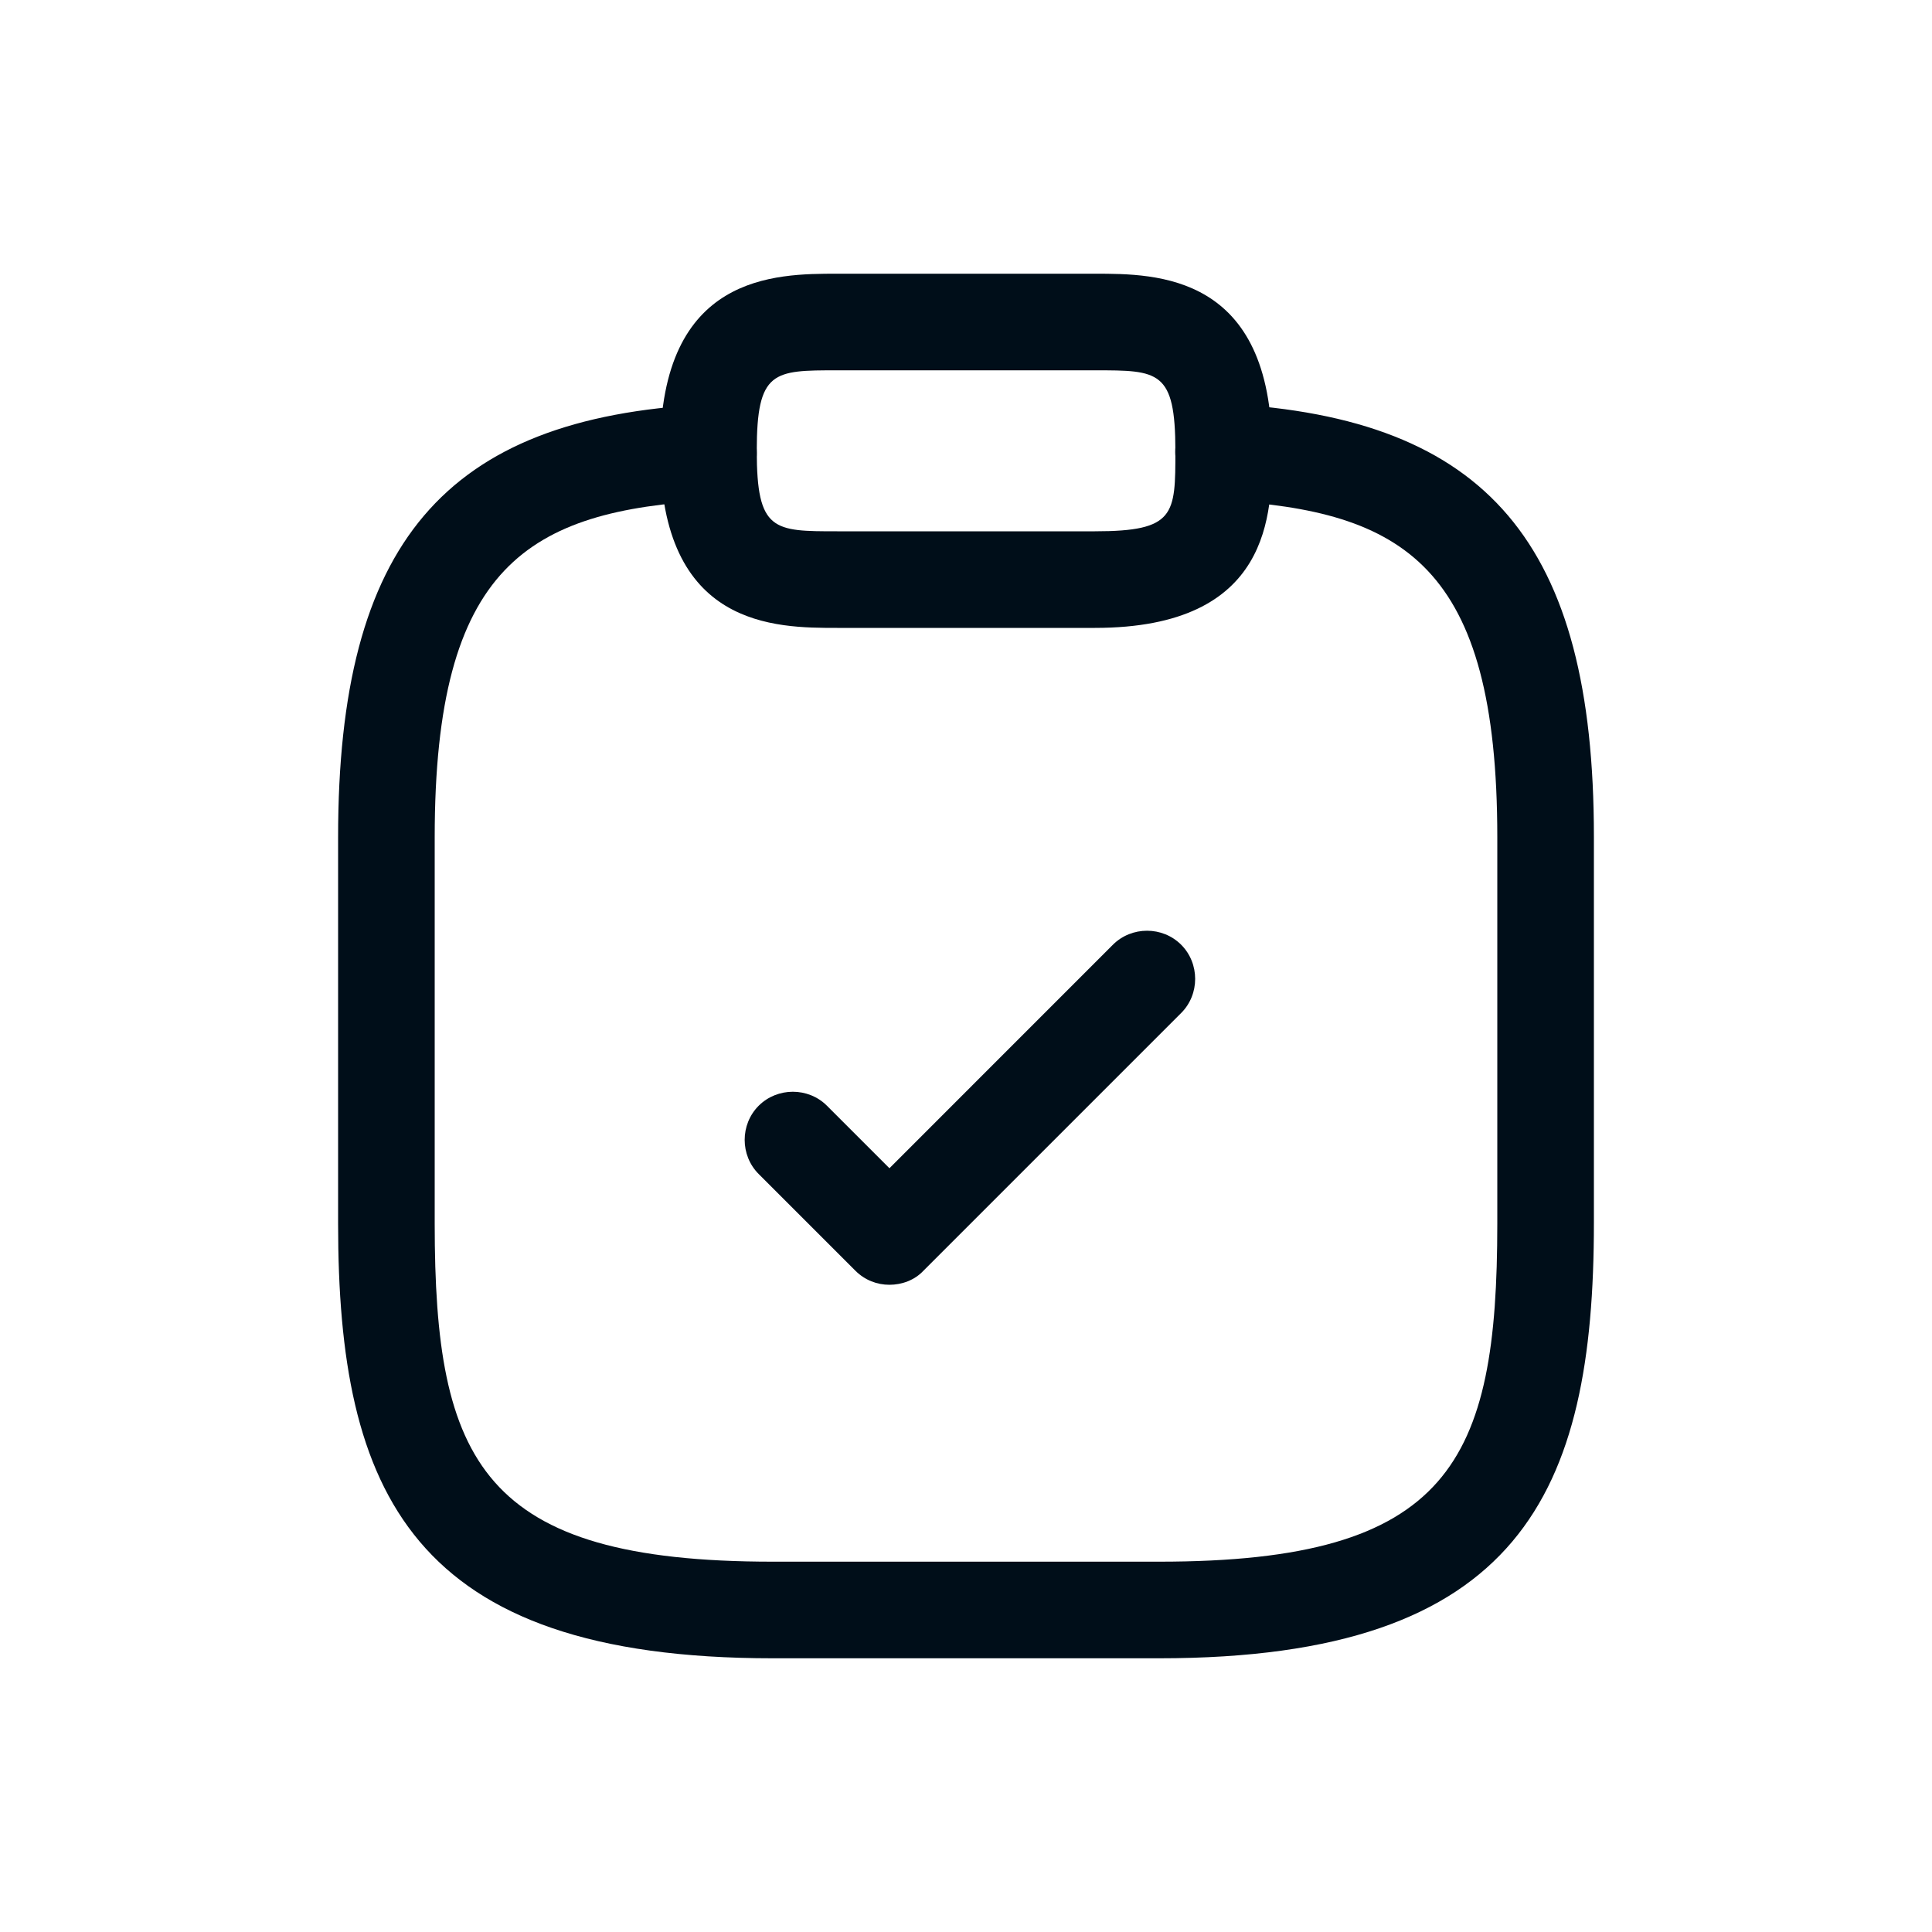
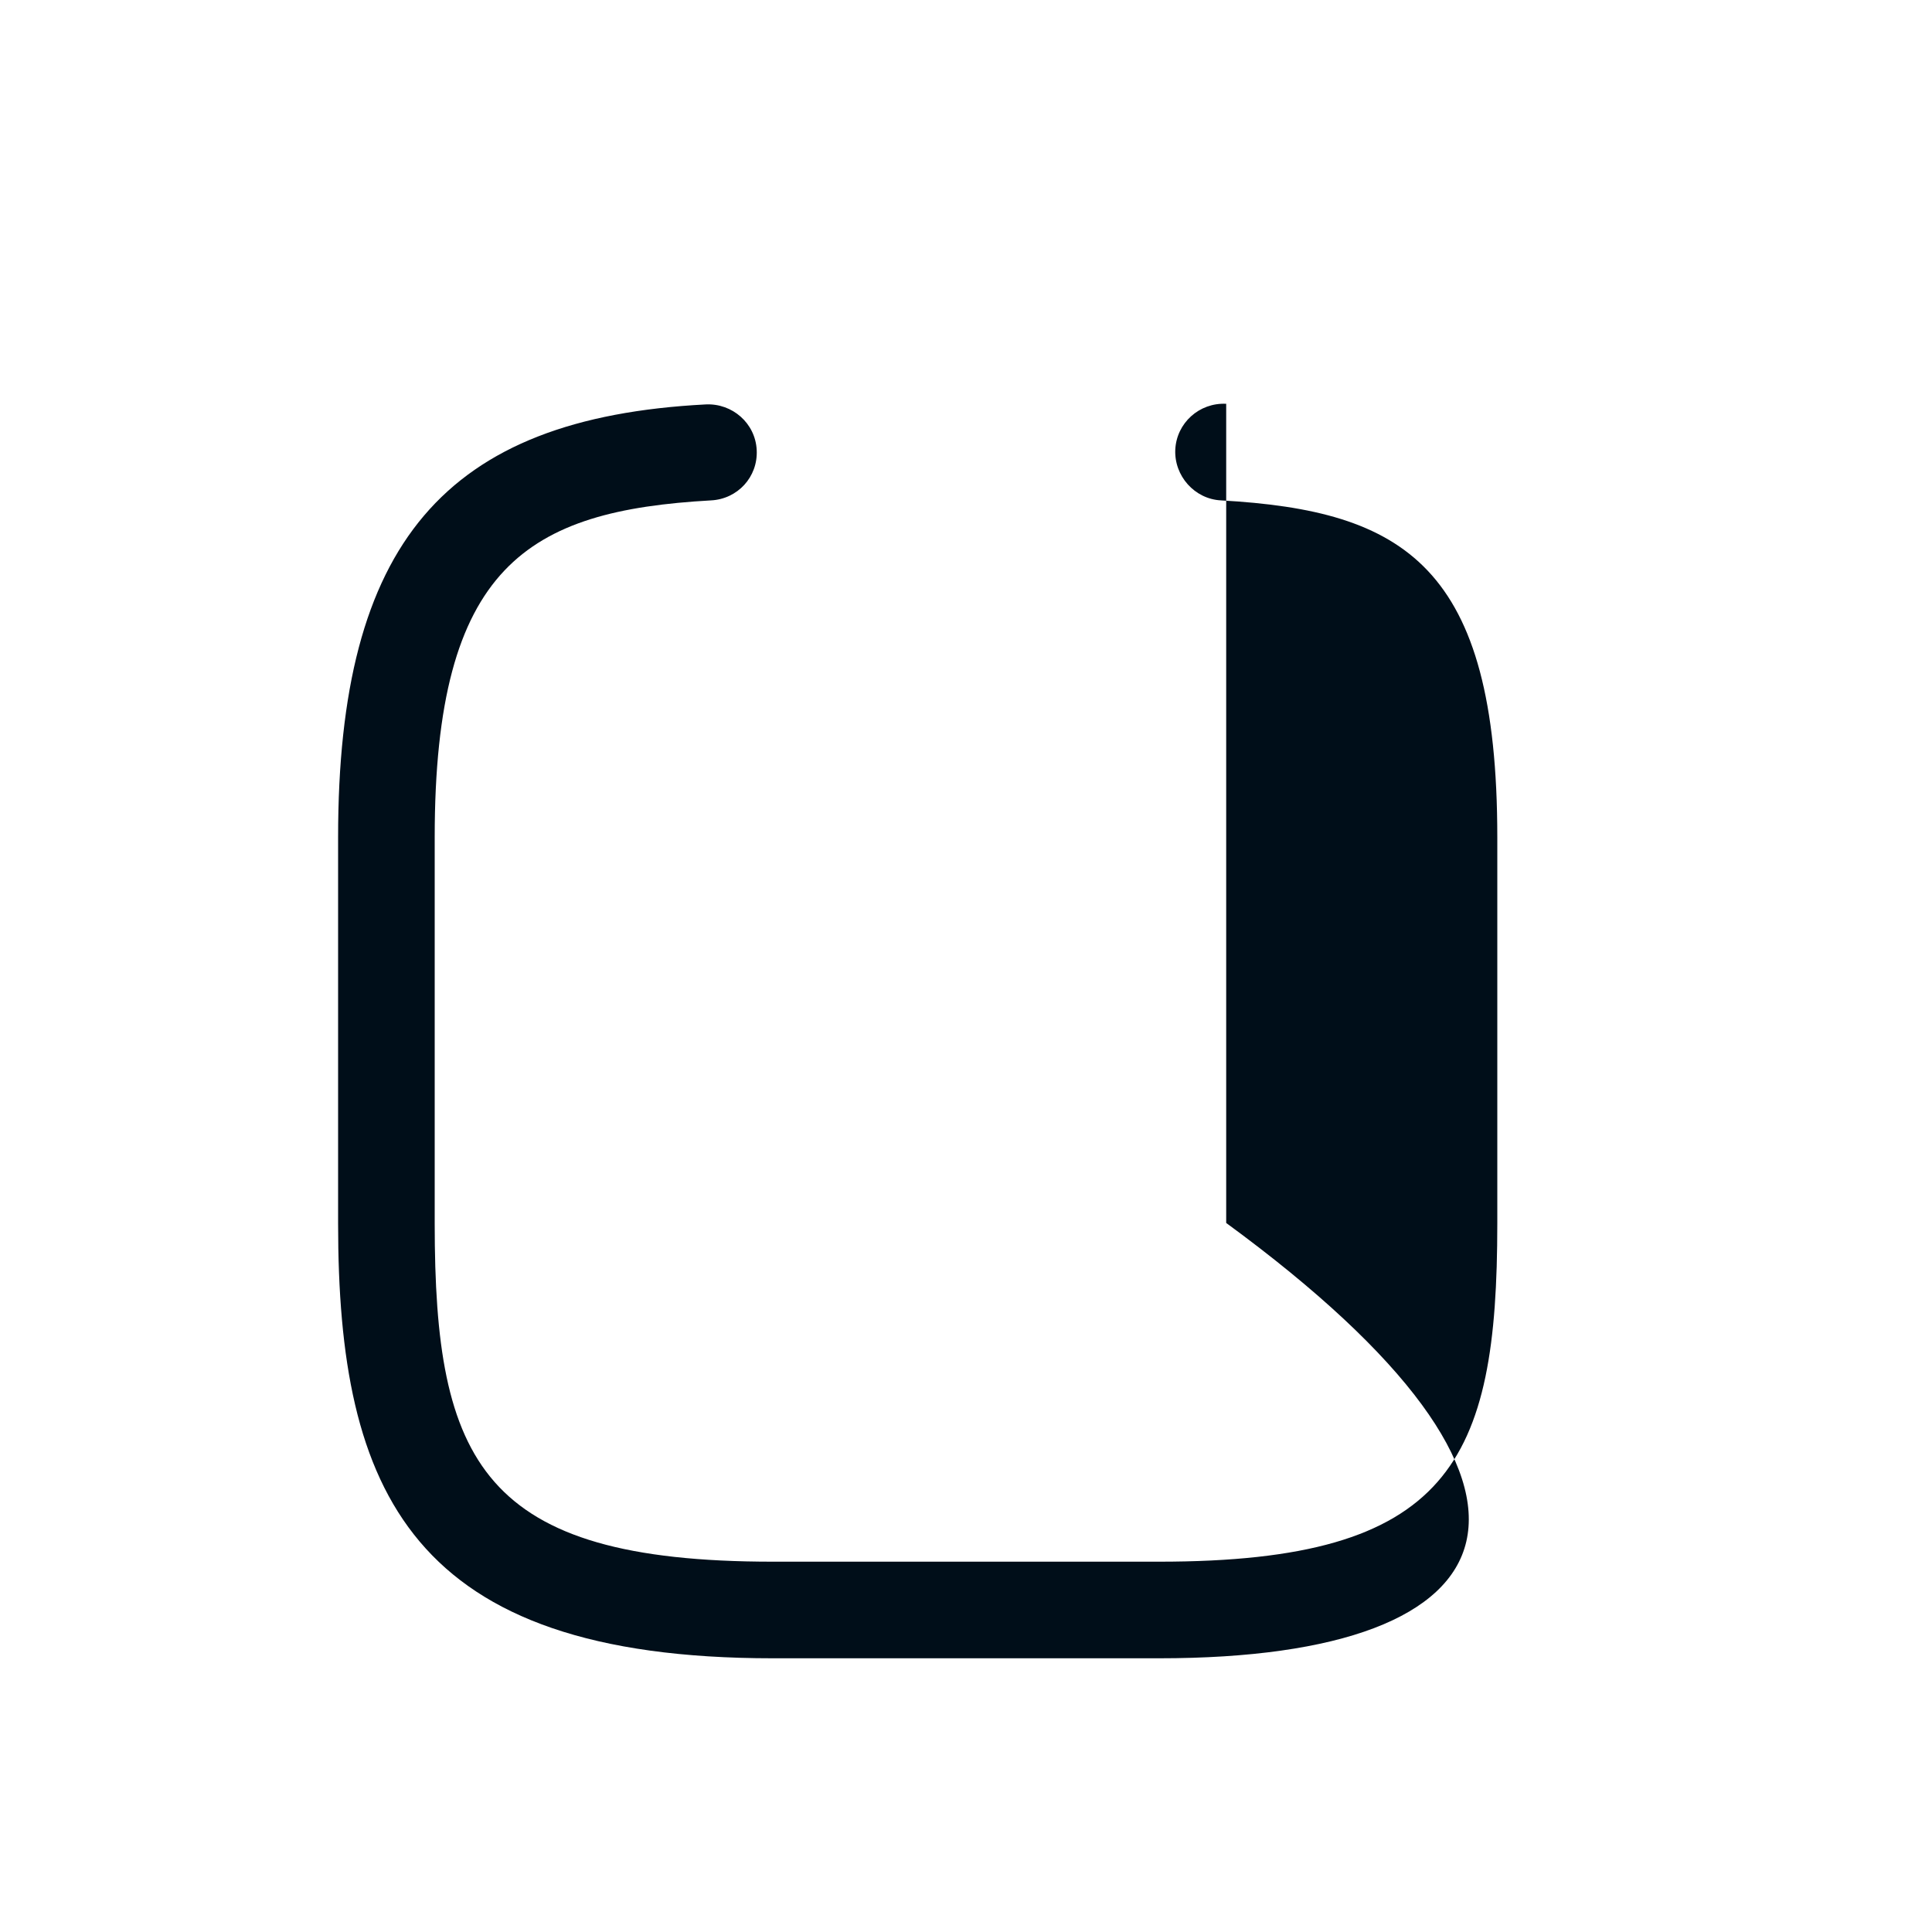
<svg xmlns="http://www.w3.org/2000/svg" width="40" height="40" viewBox="0 0 40 40" fill="none">
-   <path d="M18.415 26.6C18.161 26.6 17.908 26.507 17.708 26.307L15.708 24.307C15.321 23.92 15.321 23.28 15.708 22.893C16.095 22.507 16.735 22.507 17.121 22.893L18.415 24.187L23.041 19.56C23.428 19.173 24.068 19.173 24.455 19.56C24.841 19.947 24.841 20.587 24.455 20.973L19.121 26.307C18.935 26.507 18.668 26.6 18.415 26.6Z" fill="#000E19" />
-   <path d="M22.668 13H17.335C16.055 13 13.668 13 13.668 9.333C13.668 5.667 16.055 5.667 17.335 5.667H22.668C23.948 5.667 26.335 5.667 26.335 9.333C26.335 10.613 26.335 13 22.668 13ZM17.335 7.667C16.015 7.667 15.668 7.667 15.668 9.333C15.668 11 16.015 11 17.335 11H22.668C24.335 11 24.335 10.653 24.335 9.333C24.335 7.667 23.988 7.667 22.668 7.667H17.335Z" fill="#000E19" />
-   <path d="M24 34.333H16C8.507 34.333 7 30.893 7 25.333V17.333C7 11.253 9.2 8.653 14.613 8.373C15.16 8.347 15.64 8.76 15.667 9.32C15.693 9.88 15.267 10.333 14.72 10.36C10.933 10.573 9 11.707 9 17.333V25.333C9 30.267 9.973 32.333 16 32.333H24C30.027 32.333 31 30.267 31 25.333V17.333C31 11.707 29.067 10.573 25.28 10.36C24.733 10.333 24.307 9.853 24.333 9.307C24.36 8.76 24.827 8.333 25.387 8.36C30.8 8.653 33 11.253 33 17.32V25.32C33 30.893 31.493 34.333 24 34.333Z" fill="#000E19" />
+   <path d="M24 34.333H16C8.507 34.333 7 30.893 7 25.333V17.333C7 11.253 9.2 8.653 14.613 8.373C15.16 8.347 15.64 8.76 15.667 9.32C15.693 9.88 15.267 10.333 14.72 10.36C10.933 10.573 9 11.707 9 17.333V25.333C9 30.267 9.973 32.333 16 32.333H24C30.027 32.333 31 30.267 31 25.333V17.333C31 11.707 29.067 10.573 25.28 10.36C24.733 10.333 24.307 9.853 24.333 9.307C24.36 8.76 24.827 8.333 25.387 8.36V25.32C33 30.893 31.493 34.333 24 34.333Z" fill="#000E19" />
</svg>